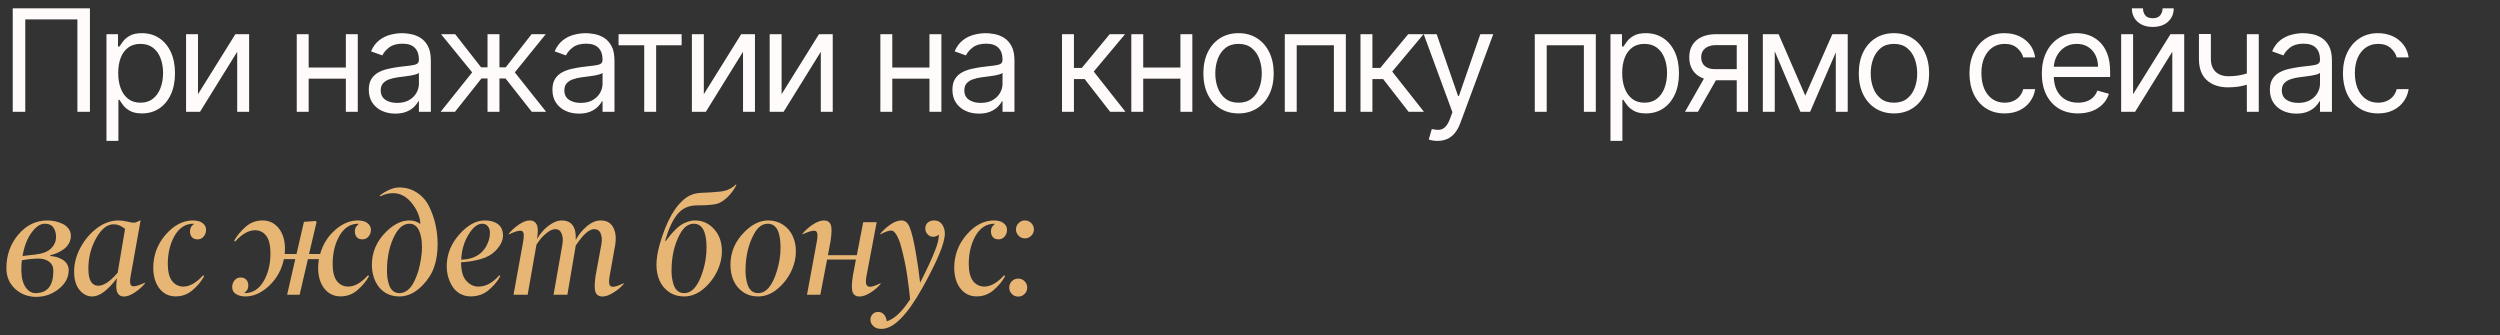
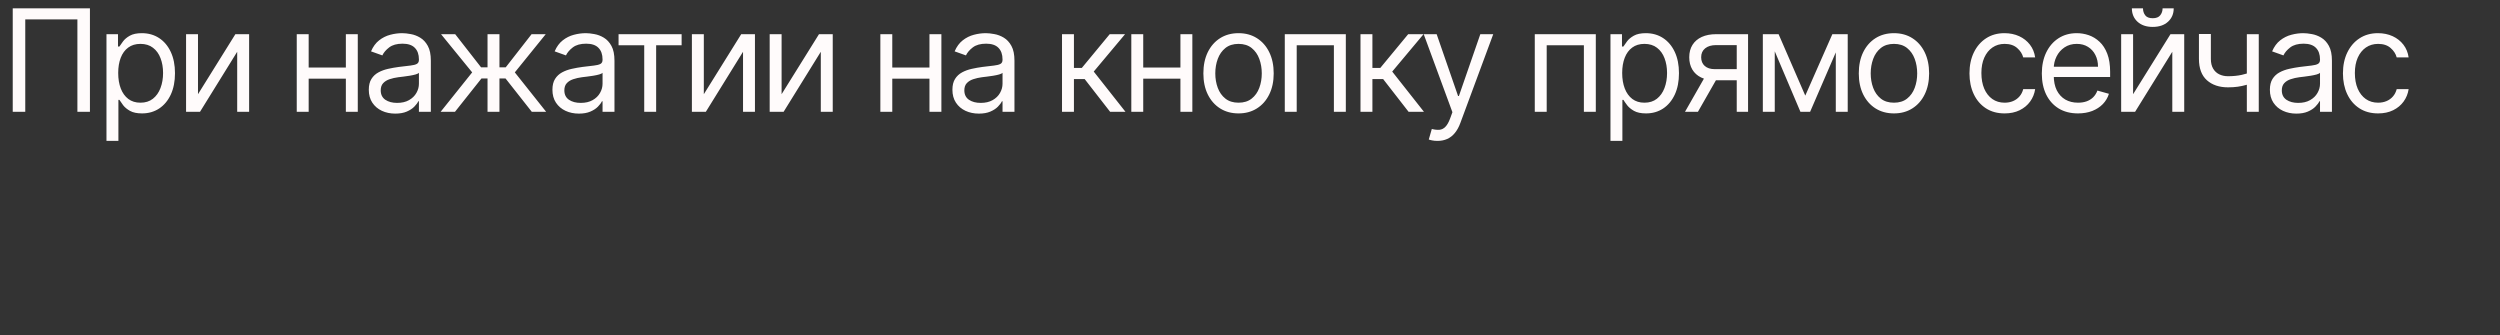
<svg xmlns="http://www.w3.org/2000/svg" width="246" height="33" viewBox="0 0 246 33" fill="none">
  <rect x="0" y="0" width="246" height="33" fill="#333333" stroke="none" />
  <path d="M8.849 0.818V11H7.616V1.912H2.486V11H1.253V0.818H8.849ZM10.477 13.864V3.364H11.611V4.577H11.75C11.836 4.444 11.956 4.275 12.108 4.07C12.264 3.861 12.486 3.675 12.774 3.513C13.066 3.347 13.46 3.264 13.957 3.264C14.601 3.264 15.167 3.425 15.658 3.746C16.148 4.068 16.531 4.524 16.806 5.114C17.081 5.704 17.219 6.4 17.219 7.202C17.219 8.01 17.081 8.711 16.806 9.305C16.531 9.895 16.15 10.352 15.663 10.677C15.175 10.998 14.614 11.159 13.977 11.159C13.487 11.159 13.094 11.078 12.799 10.915C12.504 10.75 12.277 10.562 12.118 10.354C11.959 10.142 11.836 9.966 11.75 9.827H11.651V13.864H10.477ZM11.631 7.182C11.631 7.759 11.715 8.267 11.884 8.708C12.053 9.146 12.3 9.489 12.625 9.737C12.95 9.982 13.348 10.105 13.818 10.105C14.309 10.105 14.718 9.976 15.046 9.717C15.378 9.455 15.626 9.104 15.792 8.663C15.961 8.219 16.046 7.725 16.046 7.182C16.046 6.645 15.963 6.161 15.797 5.73C15.635 5.296 15.388 4.953 15.056 4.701C14.728 4.446 14.315 4.318 13.818 4.318C13.341 4.318 12.94 4.439 12.615 4.681C12.29 4.92 12.045 5.255 11.879 5.685C11.714 6.113 11.631 6.612 11.631 7.182ZM19.482 9.27L23.161 3.364H24.513V11H23.34V5.094L19.681 11H18.309V3.364H19.482V9.27ZM34.31 6.645V7.739H30.095V6.645H34.31ZM30.373 3.364V11H29.2V3.364H30.373ZM35.205 3.364V11H34.032V3.364H35.205ZM38.895 11.179C38.411 11.179 37.972 11.088 37.578 10.905C37.183 10.72 36.87 10.453 36.638 10.105C36.406 9.754 36.29 9.33 36.29 8.832C36.29 8.395 36.376 8.04 36.549 7.768C36.721 7.493 36.951 7.278 37.24 7.122C37.528 6.966 37.846 6.85 38.194 6.774C38.546 6.695 38.899 6.632 39.253 6.585C39.717 6.526 40.093 6.481 40.382 6.451C40.673 6.418 40.886 6.363 41.018 6.287C41.154 6.211 41.222 6.078 41.222 5.889V5.849C41.222 5.359 41.088 4.978 40.819 4.706C40.554 4.434 40.151 4.298 39.611 4.298C39.051 4.298 38.612 4.421 38.294 4.666C37.975 4.911 37.752 5.173 37.623 5.452L36.509 5.054C36.708 4.59 36.973 4.229 37.304 3.97C37.639 3.708 38.004 3.526 38.398 3.423C38.796 3.317 39.187 3.264 39.571 3.264C39.817 3.264 40.098 3.294 40.416 3.354C40.738 3.41 41.048 3.528 41.346 3.707C41.648 3.886 41.898 4.156 42.097 4.517C42.296 4.878 42.395 5.362 42.395 5.969V11H41.222V9.966H41.162C41.083 10.132 40.95 10.309 40.765 10.498C40.579 10.687 40.332 10.848 40.024 10.98C39.716 11.113 39.339 11.179 38.895 11.179ZM39.074 10.125C39.538 10.125 39.929 10.034 40.248 9.852C40.569 9.669 40.811 9.434 40.973 9.146C41.139 8.857 41.222 8.554 41.222 8.236V7.162C41.172 7.222 41.063 7.276 40.894 7.326C40.728 7.372 40.536 7.414 40.317 7.45C40.102 7.483 39.891 7.513 39.686 7.54C39.483 7.563 39.319 7.583 39.194 7.599C38.889 7.639 38.604 7.704 38.338 7.793C38.077 7.88 37.864 8.01 37.702 8.186C37.543 8.358 37.463 8.594 37.463 8.892C37.463 9.3 37.614 9.608 37.916 9.817C38.221 10.022 38.607 10.125 39.074 10.125ZM43.359 11L46.462 7.122L43.399 3.364H44.791L47.337 6.625H47.973V3.364H49.146V6.625H49.763L52.308 3.364H53.7L50.658 7.122L53.74 11H52.328L49.743 7.719H49.146V11H47.973V7.719H47.377L44.771 11H43.359ZM56.964 11.179C56.48 11.179 56.041 11.088 55.647 10.905C55.252 10.72 54.939 10.453 54.707 10.105C54.475 9.754 54.359 9.33 54.359 8.832C54.359 8.395 54.445 8.04 54.617 7.768C54.79 7.493 55.02 7.278 55.309 7.122C55.597 6.966 55.915 6.85 56.263 6.774C56.614 6.695 56.967 6.632 57.322 6.585C57.786 6.526 58.162 6.481 58.45 6.451C58.742 6.418 58.954 6.363 59.087 6.287C59.223 6.211 59.291 6.078 59.291 5.889V5.849C59.291 5.359 59.157 4.978 58.888 4.706C58.623 4.434 58.22 4.298 57.68 4.298C57.12 4.298 56.681 4.421 56.362 4.666C56.044 4.911 55.821 5.173 55.691 5.452L54.578 5.054C54.776 4.59 55.042 4.229 55.373 3.97C55.708 3.708 56.072 3.526 56.467 3.423C56.865 3.317 57.256 3.264 57.64 3.264C57.885 3.264 58.167 3.294 58.485 3.354C58.807 3.41 59.117 3.528 59.415 3.707C59.717 3.886 59.967 4.156 60.166 4.517C60.365 4.878 60.464 5.362 60.464 5.969V11H59.291V9.966H59.231C59.151 10.132 59.019 10.309 58.833 10.498C58.648 10.687 58.401 10.848 58.093 10.98C57.784 11.113 57.408 11.179 56.964 11.179ZM57.143 10.125C57.607 10.125 57.998 10.034 58.316 9.852C58.638 9.669 58.88 9.434 59.042 9.146C59.208 8.857 59.291 8.554 59.291 8.236V7.162C59.241 7.222 59.132 7.276 58.963 7.326C58.797 7.372 58.605 7.414 58.386 7.45C58.17 7.483 57.96 7.513 57.755 7.54C57.552 7.563 57.388 7.583 57.262 7.599C56.957 7.639 56.672 7.704 56.407 7.793C56.145 7.88 55.933 8.01 55.771 8.186C55.612 8.358 55.532 8.594 55.532 8.892C55.532 9.3 55.683 9.608 55.985 9.817C56.289 10.022 56.676 10.125 57.143 10.125ZM60.866 4.457V3.364H67.071V4.457H64.565V11H63.392V4.457H60.866ZM69.256 9.27L72.935 3.364H74.287V11H73.114V5.094L69.455 11H68.082V3.364H69.256V9.27ZM76.909 9.27L80.588 3.364H81.941V11H80.767V5.094L77.108 11H75.736V3.364H76.909V9.27ZM91.738 6.645V7.739H87.522V6.645H91.738ZM87.8 3.364V11H86.627V3.364H87.8ZM92.633 3.364V11H91.459V3.364H92.633ZM96.323 11.179C95.839 11.179 95.4 11.088 95.005 10.905C94.611 10.72 94.297 10.453 94.066 10.105C93.834 9.754 93.718 9.33 93.718 8.832C93.718 8.395 93.804 8.04 93.976 7.768C94.148 7.493 94.379 7.278 94.667 7.122C94.955 6.966 95.274 6.85 95.622 6.774C95.973 6.695 96.326 6.632 96.68 6.585C97.145 6.526 97.521 6.481 97.809 6.451C98.101 6.418 98.313 6.363 98.445 6.287C98.581 6.211 98.649 6.078 98.649 5.889V5.849C98.649 5.359 98.515 4.978 98.247 4.706C97.981 4.434 97.579 4.298 97.038 4.298C96.478 4.298 96.039 4.421 95.721 4.666C95.403 4.911 95.179 5.173 95.05 5.452L93.936 5.054C94.135 4.59 94.4 4.229 94.732 3.97C95.066 3.708 95.431 3.526 95.825 3.423C96.223 3.317 96.614 3.264 96.999 3.264C97.244 3.264 97.526 3.294 97.844 3.354C98.165 3.41 98.475 3.528 98.774 3.707C99.075 3.886 99.325 4.156 99.524 4.517C99.723 4.878 99.823 5.362 99.823 5.969V11H98.649V9.966H98.59C98.51 10.132 98.377 10.309 98.192 10.498C98.006 10.687 97.759 10.848 97.451 10.98C97.143 11.113 96.767 11.179 96.323 11.179ZM96.502 10.125C96.966 10.125 97.357 10.034 97.675 9.852C97.996 9.669 98.238 9.434 98.401 9.146C98.566 8.857 98.649 8.554 98.649 8.236V7.162C98.6 7.222 98.49 7.276 98.321 7.326C98.155 7.372 97.963 7.414 97.745 7.45C97.529 7.483 97.319 7.513 97.113 7.54C96.911 7.563 96.747 7.583 96.621 7.599C96.316 7.639 96.031 7.704 95.766 7.793C95.504 7.88 95.292 8.01 95.129 8.186C94.97 8.358 94.891 8.594 94.891 8.892C94.891 9.3 95.042 9.608 95.343 9.817C95.648 10.022 96.034 10.125 96.502 10.125ZM104.502 11V3.364H105.675V6.685H106.45L109.195 3.364H110.706L107.624 7.043L110.746 11H109.235L106.729 7.778H105.675V11H104.502ZM116.432 6.645V7.739H112.216V6.645H116.432ZM112.494 3.364V11H111.321V3.364H112.494ZM117.327 3.364V11H116.154V3.364H117.327ZM121.872 11.159C121.182 11.159 120.578 10.995 120.057 10.667C119.54 10.339 119.136 9.88 118.844 9.29C118.556 8.7 118.412 8.01 118.412 7.222C118.412 6.426 118.556 5.732 118.844 5.138C119.136 4.545 119.54 4.085 120.057 3.756C120.578 3.428 121.182 3.264 121.872 3.264C122.561 3.264 123.164 3.428 123.681 3.756C124.202 4.085 124.606 4.545 124.895 5.138C125.186 5.732 125.332 6.426 125.332 7.222C125.332 8.01 125.186 8.7 124.895 9.29C124.606 9.88 124.202 10.339 123.681 10.667C123.164 10.995 122.561 11.159 121.872 11.159ZM121.872 10.105C122.396 10.105 122.826 9.971 123.164 9.702C123.503 9.434 123.753 9.081 123.915 8.643C124.078 8.206 124.159 7.732 124.159 7.222C124.159 6.711 124.078 6.236 123.915 5.795C123.753 5.354 123.503 4.998 123.164 4.726C122.826 4.454 122.396 4.318 121.872 4.318C121.348 4.318 120.917 4.454 120.579 4.726C120.241 4.998 119.991 5.354 119.829 5.795C119.666 6.236 119.585 6.711 119.585 7.222C119.585 7.732 119.666 8.206 119.829 8.643C119.991 9.081 120.241 9.434 120.579 9.702C120.917 9.971 121.348 10.105 121.872 10.105ZM126.423 11V3.364H132.429V11H131.255V4.457H127.596V11H126.423ZM133.872 11V3.364H135.045V6.685H135.82L138.565 3.364H140.076L136.994 7.043L140.116 11H138.604L136.099 7.778H135.045V11H133.872ZM141.447 13.864C141.248 13.864 141.071 13.847 140.915 13.814C140.759 13.784 140.651 13.754 140.592 13.724L140.89 12.69C141.175 12.763 141.427 12.79 141.646 12.77C141.864 12.75 142.058 12.652 142.227 12.477C142.4 12.304 142.557 12.024 142.7 11.636L142.918 11.04L140.094 3.364H141.367L143.475 9.449H143.555L145.663 3.364H146.935L143.694 12.114C143.548 12.508 143.367 12.835 143.152 13.093C142.937 13.355 142.686 13.549 142.401 13.675C142.12 13.801 141.801 13.864 141.447 13.864ZM151.022 11V3.364H157.027V11H155.854V4.457H152.195V11H151.022ZM158.47 13.864V3.364H159.603V4.577H159.743C159.829 4.444 159.948 4.275 160.101 4.07C160.256 3.861 160.478 3.675 160.767 3.513C161.058 3.347 161.453 3.264 161.95 3.264C162.593 3.264 163.16 3.425 163.65 3.746C164.141 4.068 164.524 4.524 164.799 5.114C165.074 5.704 165.211 6.4 165.211 7.202C165.211 8.01 165.074 8.711 164.799 9.305C164.524 9.895 164.143 10.352 163.655 10.677C163.168 10.998 162.606 11.159 161.97 11.159C161.479 11.159 161.087 11.078 160.792 10.915C160.497 10.75 160.27 10.562 160.111 10.354C159.951 10.142 159.829 9.966 159.743 9.827H159.643V13.864H158.47ZM159.623 7.182C159.623 7.759 159.708 8.267 159.877 8.708C160.046 9.146 160.293 9.489 160.618 9.737C160.942 9.982 161.34 10.105 161.811 10.105C162.301 10.105 162.711 9.976 163.039 9.717C163.37 9.455 163.619 9.104 163.785 8.663C163.954 8.219 164.038 7.725 164.038 7.182C164.038 6.645 163.955 6.161 163.79 5.73C163.627 5.296 163.38 4.953 163.049 4.701C162.721 4.446 162.308 4.318 161.811 4.318C161.334 4.318 160.933 4.439 160.608 4.681C160.283 4.92 160.038 5.255 159.872 5.685C159.706 6.113 159.623 6.612 159.623 7.182ZM170.895 11V4.438H168.867C168.409 4.438 168.05 4.544 167.788 4.756C167.526 4.968 167.395 5.259 167.395 5.631C167.395 5.995 167.513 6.282 167.748 6.491C167.987 6.7 168.313 6.804 168.727 6.804H171.193V7.898H168.727C168.21 7.898 167.765 7.807 167.39 7.624C167.015 7.442 166.727 7.182 166.525 6.844C166.323 6.502 166.222 6.098 166.222 5.631C166.222 5.16 166.328 4.756 166.54 4.418C166.752 4.08 167.055 3.819 167.45 3.637C167.847 3.455 168.32 3.364 168.867 3.364H172.009V11H170.895ZM165.804 11L167.972 7.202H169.244L167.077 11H165.804ZM177.639 9.409L180.303 3.364H181.417L178.116 11H177.161L173.92 3.364H175.014L177.639 9.409ZM174.636 3.364V11H173.463V3.364H174.636ZM180.642 11V3.364H181.815V11H180.642ZM186.365 11.159C185.675 11.159 185.071 10.995 184.55 10.667C184.033 10.339 183.629 9.88 183.337 9.29C183.049 8.7 182.905 8.01 182.905 7.222C182.905 6.426 183.049 5.732 183.337 5.138C183.629 4.545 184.033 4.085 184.55 3.756C185.071 3.428 185.675 3.264 186.365 3.264C187.054 3.264 187.657 3.428 188.174 3.756C188.695 4.085 189.099 4.545 189.388 5.138C189.679 5.732 189.825 6.426 189.825 7.222C189.825 8.01 189.679 8.7 189.388 9.29C189.099 9.88 188.695 10.339 188.174 10.667C187.657 10.995 187.054 11.159 186.365 11.159ZM186.365 10.105C186.888 10.105 187.319 9.971 187.657 9.702C187.995 9.434 188.246 9.081 188.408 8.643C188.571 8.206 188.652 7.732 188.652 7.222C188.652 6.711 188.571 6.236 188.408 5.795C188.246 5.354 187.995 4.998 187.657 4.726C187.319 4.454 186.888 4.318 186.365 4.318C185.841 4.318 185.41 4.454 185.072 4.726C184.734 4.998 184.484 5.354 184.321 5.795C184.159 6.236 184.078 6.711 184.078 7.222C184.078 7.732 184.159 8.206 184.321 8.643C184.484 9.081 184.734 9.434 185.072 9.702C185.41 9.971 185.841 10.105 186.365 10.105ZM197.256 11.159C196.54 11.159 195.923 10.99 195.406 10.652C194.889 10.314 194.492 9.848 194.213 9.255C193.935 8.662 193.796 7.984 193.796 7.222C193.796 6.446 193.938 5.762 194.223 5.168C194.511 4.572 194.913 4.106 195.426 3.771C195.943 3.433 196.547 3.264 197.236 3.264C197.773 3.264 198.257 3.364 198.688 3.562C199.119 3.761 199.471 4.04 199.747 4.398C200.022 4.756 200.192 5.173 200.259 5.651H199.085C198.996 5.303 198.797 4.994 198.489 4.726C198.184 4.454 197.773 4.318 197.256 4.318C196.798 4.318 196.397 4.438 196.053 4.676C195.711 4.911 195.445 5.245 195.252 5.675C195.063 6.103 194.969 6.605 194.969 7.182C194.969 7.772 195.062 8.286 195.247 8.723C195.436 9.161 195.701 9.5 196.043 9.742C196.387 9.984 196.792 10.105 197.256 10.105C197.561 10.105 197.837 10.052 198.086 9.946C198.335 9.84 198.545 9.688 198.717 9.489C198.89 9.29 199.012 9.051 199.085 8.773H200.259C200.192 9.223 200.028 9.63 199.766 9.991C199.508 10.349 199.165 10.634 198.737 10.846C198.313 11.055 197.819 11.159 197.256 11.159ZM204.476 11.159C203.74 11.159 203.105 10.997 202.571 10.672C202.041 10.344 201.632 9.886 201.343 9.3C201.058 8.71 200.916 8.024 200.916 7.241C200.916 6.459 201.058 5.77 201.343 5.173C201.632 4.573 202.033 4.106 202.547 3.771C203.064 3.433 203.667 3.264 204.356 3.264C204.754 3.264 205.147 3.33 205.535 3.463C205.922 3.596 206.275 3.811 206.593 4.109C206.912 4.404 207.165 4.795 207.354 5.283C207.543 5.77 207.637 6.37 207.637 7.082V7.58H201.751V6.565H206.444C206.444 6.134 206.358 5.75 206.186 5.412C206.017 5.074 205.775 4.807 205.46 4.612C205.148 4.416 204.78 4.318 204.356 4.318C203.889 4.318 203.485 4.434 203.143 4.666C202.805 4.895 202.545 5.193 202.363 5.561C202.18 5.929 202.089 6.323 202.089 6.744V7.42C202.089 7.997 202.189 8.486 202.387 8.887C202.59 9.285 202.87 9.588 203.228 9.797C203.586 10.002 204.002 10.105 204.476 10.105C204.784 10.105 205.062 10.062 205.311 9.976C205.563 9.886 205.78 9.754 205.962 9.578C206.144 9.399 206.285 9.177 206.385 8.912L207.518 9.23C207.399 9.615 207.198 9.953 206.917 10.244C206.635 10.533 206.287 10.758 205.873 10.921C205.458 11.079 204.993 11.159 204.476 11.159ZM209.896 9.27L213.575 3.364H214.927V11H213.754V5.094L210.094 11H208.722V3.364H209.896V9.27ZM212.799 0.818H213.893C213.893 1.355 213.707 1.794 213.336 2.136C212.965 2.477 212.461 2.648 211.825 2.648C211.198 2.648 210.699 2.477 210.328 2.136C209.96 1.794 209.776 1.355 209.776 0.818H210.87C210.87 1.077 210.941 1.304 211.084 1.499C211.23 1.695 211.477 1.793 211.825 1.793C212.173 1.793 212.421 1.695 212.57 1.499C212.723 1.304 212.799 1.077 212.799 0.818ZM222.262 3.364V11H221.089V3.364H222.262ZM221.805 7.003V8.097C221.54 8.196 221.276 8.284 221.014 8.36C220.752 8.433 220.477 8.491 220.189 8.534C219.901 8.574 219.584 8.594 219.239 8.594C218.374 8.594 217.68 8.36 217.156 7.893C216.636 7.425 216.376 6.724 216.376 5.79V3.344H217.549V5.79C217.549 6.181 217.624 6.502 217.773 6.754C217.922 7.006 218.124 7.193 218.379 7.316C218.635 7.439 218.921 7.5 219.239 7.5C219.737 7.5 220.186 7.455 220.587 7.366C220.991 7.273 221.397 7.152 221.805 7.003ZM225.962 11.179C225.478 11.179 225.039 11.088 224.645 10.905C224.25 10.72 223.937 10.453 223.705 10.105C223.473 9.754 223.357 9.33 223.357 8.832C223.357 8.395 223.443 8.04 223.615 7.768C223.788 7.493 224.018 7.278 224.307 7.122C224.595 6.966 224.913 6.85 225.261 6.774C225.612 6.695 225.965 6.632 226.32 6.585C226.784 6.526 227.16 6.481 227.449 6.451C227.74 6.418 227.952 6.363 228.085 6.287C228.221 6.211 228.289 6.078 228.289 5.889V5.849C228.289 5.359 228.155 4.978 227.886 4.706C227.621 4.434 227.218 4.298 226.678 4.298C226.118 4.298 225.679 4.421 225.36 4.666C225.042 4.911 224.819 5.173 224.689 5.452L223.576 5.054C223.775 4.59 224.04 4.229 224.371 3.97C224.706 3.708 225.07 3.526 225.465 3.423C225.863 3.317 226.254 3.264 226.638 3.264C226.883 3.264 227.165 3.294 227.483 3.354C227.805 3.41 228.115 3.528 228.413 3.707C228.715 3.886 228.965 4.156 229.164 4.517C229.363 4.878 229.462 5.362 229.462 5.969V11H228.289V9.966H228.229C228.15 10.132 228.017 10.309 227.831 10.498C227.646 10.687 227.399 10.848 227.091 10.98C226.782 11.113 226.406 11.179 225.962 11.179ZM226.141 10.125C226.605 10.125 226.996 10.034 227.314 9.852C227.636 9.669 227.878 9.434 228.04 9.146C228.206 8.857 228.289 8.554 228.289 8.236V7.162C228.239 7.222 228.13 7.276 227.961 7.326C227.795 7.372 227.603 7.414 227.384 7.45C227.168 7.483 226.958 7.513 226.753 7.54C226.55 7.563 226.386 7.583 226.26 7.599C225.955 7.639 225.67 7.704 225.405 7.793C225.143 7.88 224.931 8.01 224.769 8.186C224.61 8.358 224.53 8.594 224.53 8.892C224.53 9.3 224.681 9.608 224.983 9.817C225.288 10.022 225.674 10.125 226.141 10.125ZM234.006 11.159C233.29 11.159 232.673 10.99 232.156 10.652C231.639 10.314 231.242 9.848 230.963 9.255C230.685 8.662 230.546 7.984 230.546 7.222C230.546 6.446 230.688 5.762 230.973 5.168C231.261 4.572 231.663 4.106 232.176 3.771C232.693 3.433 233.297 3.264 233.986 3.264C234.523 3.264 235.007 3.364 235.438 3.562C235.869 3.761 236.221 4.04 236.497 4.398C236.772 4.756 236.942 5.173 237.009 5.651H235.835C235.746 5.303 235.547 4.994 235.239 4.726C234.934 4.454 234.523 4.318 234.006 4.318C233.548 4.318 233.147 4.438 232.803 4.676C232.461 4.911 232.195 5.245 232.002 5.675C231.813 6.103 231.719 6.605 231.719 7.182C231.719 7.772 231.812 8.286 231.997 8.723C232.186 9.161 232.451 9.5 232.793 9.742C233.137 9.984 233.542 10.105 234.006 10.105C234.311 10.105 234.587 10.052 234.836 9.946C235.085 9.84 235.295 9.688 235.467 9.489C235.64 9.29 235.762 9.051 235.835 8.773H237.009C236.942 9.223 236.778 9.63 236.516 9.991C236.258 10.349 235.915 10.634 235.487 10.846C235.063 11.055 234.569 11.159 234.006 11.159Z" fill="#FFFBFB" />
-   <path d="M2.099 26.58C2.108 27.314 2.247 27.874 2.516 28.262C2.794 28.654 3.117 28.847 3.486 28.843C4.662 28.843 5.25 28.116 5.25 26.662C5.25 26.261 5.111 25.958 4.833 25.753C4.56 25.548 4.215 25.445 3.801 25.445C3.345 25.445 2.796 25.5 2.153 25.609C2.117 25.819 2.099 26.143 2.099 26.58ZM5.517 23.34C5.517 22.948 5.428 22.629 5.25 22.383C5.072 22.137 4.794 22.014 4.416 22.014C4.051 22.014 3.705 22.194 3.377 22.554C2.798 23.178 2.411 24.058 2.215 25.192L3.459 25.049C4.184 24.967 4.708 24.764 5.031 24.44C5.346 24.126 5.507 23.759 5.517 23.34ZM6.761 26.566C6.761 27.287 6.437 27.906 5.79 28.426C5.152 28.941 4.416 29.203 3.582 29.212C2.757 29.212 2.058 28.948 1.483 28.419C0.914 27.886 0.629 27.211 0.629 26.395C0.629 25.11 1.021 24.005 1.805 23.08C2.593 22.15 3.555 21.688 4.689 21.692C4.931 21.692 5.177 21.72 5.428 21.774C5.678 21.829 5.922 21.913 6.159 22.027C6.396 22.137 6.59 22.294 6.74 22.499C6.895 22.7 6.973 22.93 6.973 23.189C6.973 23.454 6.913 23.698 6.795 23.921C6.676 24.144 6.517 24.333 6.316 24.488C6.116 24.639 5.902 24.766 5.674 24.871C5.451 24.971 5.211 25.051 4.956 25.11L4.942 25.192C5.152 25.201 5.357 25.236 5.558 25.295C5.763 25.354 5.956 25.436 6.139 25.541C6.321 25.646 6.469 25.787 6.583 25.965C6.697 26.143 6.756 26.343 6.761 26.566ZM11.177 22.068C10.548 22.068 9.976 22.524 9.461 23.436C8.951 24.342 8.696 25.35 8.696 26.457C8.696 27.555 9.021 28.109 9.673 28.118C10.211 28.118 10.847 27.69 11.58 26.833L12.305 22.52C11.945 22.219 11.569 22.068 11.177 22.068ZM7.827 28.535C7.472 28.107 7.294 27.505 7.294 26.73C7.294 25.933 7.499 25.149 7.909 24.379C8.324 23.604 8.862 22.966 9.523 22.465C10.193 21.959 10.892 21.701 11.621 21.692C11.904 21.692 12.2 21.729 12.51 21.802C12.843 21.879 13.064 21.918 13.173 21.918C13.296 21.918 13.504 21.843 13.795 21.692H13.836L12.866 27.093C12.747 27.681 12.781 28.027 12.968 28.132C13.014 28.159 13.075 28.173 13.153 28.173C13.38 28.173 13.757 28.052 14.28 27.811V27.865C14.044 28.171 13.718 28.467 13.303 28.754C12.888 29.037 12.521 29.178 12.202 29.178C11.893 29.178 11.674 29.046 11.546 28.781C11.419 28.521 11.407 28.052 11.512 27.373C10.605 28.562 9.805 29.162 9.113 29.171C8.611 29.18 8.183 28.968 7.827 28.535ZM18.991 21.692C19.2 21.692 19.396 21.72 19.579 21.774C19.765 21.829 19.927 21.929 20.064 22.075C20.205 22.221 20.276 22.401 20.276 22.615C20.276 22.87 20.196 23.091 20.037 23.278C19.882 23.461 19.681 23.552 19.435 23.552C19.203 23.552 19.02 23.481 18.888 23.34C18.761 23.194 18.697 23.003 18.697 22.766C18.697 22.492 18.795 22.278 18.991 22.123C19.055 22.068 19.087 22.037 19.087 22.027C19.087 22.018 19.068 22.014 19.032 22.014C18.266 22.014 17.655 22.399 17.2 23.169C16.749 23.935 16.518 24.862 16.509 25.951C16.514 26.735 16.657 27.305 16.94 27.66C17.218 28.011 17.58 28.191 18.027 28.2C18.669 28.2 19.326 27.826 19.996 27.079L20.084 27.182C19.829 27.656 19.46 28.105 18.977 28.528C18.494 28.952 17.929 29.164 17.282 29.164C16.635 29.164 16.108 28.911 15.703 28.405C15.297 27.895 15.09 27.216 15.081 26.368C15.081 25.119 15.486 24.028 16.297 23.094C17.109 22.16 18.006 21.692 18.991 21.692ZM24.139 29.171C23.802 29.171 23.501 29.096 23.236 28.945C22.977 28.79 22.847 28.558 22.847 28.248C22.847 28.002 22.922 27.783 23.072 27.592C23.227 27.4 23.426 27.305 23.667 27.305C23.909 27.305 24.096 27.375 24.228 27.517C24.364 27.658 24.433 27.849 24.433 28.091C24.433 28.364 24.335 28.578 24.139 28.733C24.075 28.788 24.043 28.82 24.043 28.829C24.043 28.838 24.061 28.843 24.098 28.843C24.863 28.838 25.474 28.453 25.93 27.688C26.386 26.926 26.613 26.001 26.613 24.912C26.613 24.133 26.472 23.561 26.19 23.196C25.912 22.836 25.549 22.656 25.103 22.656C24.465 22.656 23.806 23.03 23.127 23.777L23.045 23.682C23.305 23.208 23.676 22.756 24.159 22.328C24.638 21.904 25.198 21.692 25.841 21.692C26.488 21.692 27.017 21.948 27.427 22.458C27.837 22.973 28.042 23.652 28.042 24.495C28.042 24.632 28.033 24.798 28.015 24.994H29.177L29.908 21.829L31.07 21.747L31.152 21.843L30.407 24.994H31.501C31.765 24.055 32.255 23.269 32.971 22.636C33.682 22.007 34.429 21.692 35.213 21.692C35.423 21.692 35.619 21.72 35.801 21.774C35.988 21.829 36.15 21.929 36.286 22.075C36.428 22.221 36.498 22.401 36.498 22.615C36.498 22.87 36.418 23.091 36.259 23.278C36.104 23.461 35.903 23.552 35.657 23.552C35.42 23.552 35.238 23.481 35.111 23.34C34.983 23.199 34.919 23.007 34.919 22.766C34.919 22.492 35.017 22.278 35.213 22.123C35.277 22.068 35.309 22.037 35.309 22.027C35.309 22.018 35.291 22.014 35.254 22.014C34.488 22.014 33.878 22.399 33.422 23.169C32.971 23.935 32.741 24.862 32.732 25.951C32.732 26.73 32.873 27.3 33.155 27.66C33.433 28.011 33.798 28.191 34.249 28.2C34.892 28.2 35.548 27.826 36.218 27.079L36.307 27.182C36.042 27.66 35.671 28.109 35.193 28.528C34.709 28.952 34.149 29.164 33.511 29.164C32.864 29.164 32.335 28.911 31.925 28.405C31.519 27.895 31.312 27.216 31.303 26.368C31.303 26.113 31.328 25.824 31.378 25.5H30.298L29.485 29H28.254L29.054 25.5H27.933C27.723 26.525 27.245 27.394 26.497 28.105C25.75 28.815 24.964 29.171 24.139 29.171ZM39.308 28.843C39.568 28.843 39.812 28.763 40.039 28.604C40.267 28.439 40.459 28.225 40.614 27.961C40.769 27.692 40.905 27.398 41.024 27.079C41.147 26.756 41.243 26.423 41.311 26.081C41.384 25.735 41.436 25.418 41.468 25.131C41.505 24.839 41.523 24.579 41.523 24.352C41.523 24.16 41.516 23.976 41.502 23.798C41.489 23.62 41.455 23.417 41.4 23.189C41.35 22.962 41.281 22.766 41.195 22.602C41.113 22.438 40.994 22.299 40.839 22.185C40.684 22.071 40.502 22.014 40.292 22.014C39.755 22.014 39.297 22.346 38.918 23.012C38.358 24.01 38.078 25.217 38.078 26.635C38.078 26.876 38.091 27.109 38.119 27.332C38.151 27.551 38.205 27.783 38.283 28.029C38.365 28.275 38.492 28.474 38.665 28.624C38.843 28.77 39.057 28.843 39.308 28.843ZM39.267 18.445C39.923 18.445 40.509 18.614 41.024 18.951C41.543 19.284 41.949 19.749 42.241 20.346C42.788 21.48 43.061 22.709 43.061 24.03C43.061 24.851 42.952 25.587 42.733 26.238C42.514 26.885 42.14 27.487 41.612 28.043C40.892 28.795 40.124 29.171 39.308 29.171C38.88 29.171 38.49 29.089 38.139 28.925C37.793 28.756 37.508 28.528 37.285 28.241C37.061 27.954 36.89 27.626 36.772 27.257C36.653 26.883 36.594 26.489 36.594 26.074C36.594 24.826 37.054 23.743 37.975 22.827C38.731 22.071 39.504 21.692 40.292 21.692C40.689 21.692 41.047 21.809 41.366 22.041C41.343 21.366 41.069 20.692 40.545 20.018C40.012 19.343 39.39 19.006 38.679 19.006C38.255 19.006 37.841 19.108 37.435 19.314L37.353 19.259C37.613 19.04 37.92 18.851 38.276 18.691C38.636 18.527 38.966 18.445 39.267 18.445ZM47.443 22.014C46.987 22.014 46.541 22.369 46.103 23.08C45.666 23.791 45.426 24.616 45.385 25.555C46.775 25.509 47.671 24.894 48.072 23.709C48.163 23.445 48.209 23.178 48.209 22.909C48.209 22.654 48.143 22.442 48.01 22.273C47.878 22.1 47.689 22.014 47.443 22.014ZM47.723 21.692C48.252 21.692 48.678 21.815 49.002 22.061C49.33 22.303 49.494 22.679 49.494 23.189C49.494 23.695 49.232 24.208 48.708 24.727C48.361 25.074 47.878 25.334 47.258 25.507C46.639 25.675 46.01 25.776 45.372 25.808C45.372 26.655 45.545 27.266 45.891 27.64C46.242 28.018 46.634 28.205 47.067 28.2C47.81 28.2 48.5 27.826 49.138 27.079L49.22 27.182C48.983 27.642 48.614 28.088 48.113 28.521C47.616 28.95 47.019 29.164 46.322 29.164C45.935 29.164 45.586 29.078 45.276 28.904C44.971 28.731 44.725 28.501 44.538 28.214C44.351 27.927 44.207 27.612 44.107 27.27C44.011 26.929 43.961 26.576 43.957 26.211C43.957 25.053 44.367 24.01 45.187 23.08C46.008 22.146 46.853 21.683 47.723 21.692ZM51.032 22.116C51.433 21.834 51.795 21.692 52.119 21.692C52.443 21.692 52.673 21.825 52.809 22.089C52.946 22.358 52.958 22.832 52.844 23.511C53.012 23.224 53.215 22.95 53.452 22.69C53.689 22.426 53.972 22.196 54.3 22C54.628 21.799 54.947 21.697 55.257 21.692C56.255 21.692 56.72 22.333 56.651 23.613C56.907 23.126 57.262 22.684 57.718 22.287C58.178 21.891 58.645 21.692 59.119 21.692C59.689 21.692 60.097 21.92 60.343 22.376C60.584 22.832 60.648 23.41 60.534 24.112L60.001 27.093C59.928 27.476 59.914 27.763 59.96 27.954C59.983 28.059 60.026 28.13 60.09 28.166C60.154 28.203 60.242 28.221 60.356 28.221C60.584 28.207 60.924 28.088 61.375 27.865L61.389 27.92C61.156 28.212 60.826 28.494 60.397 28.768C59.974 29.041 59.6 29.178 59.276 29.178C58.948 29.178 58.725 29.041 58.606 28.768C58.488 28.49 58.49 27.931 58.613 27.093L59.174 24.058C59.251 23.638 59.231 23.281 59.112 22.984C58.998 22.693 58.782 22.547 58.463 22.547C57.966 22.547 57.362 23.087 56.651 24.167L55.831 29H54.471L55.339 24.058C55.412 23.643 55.387 23.285 55.264 22.984C55.141 22.693 54.938 22.547 54.655 22.547C54.432 22.547 54.188 22.64 53.924 22.827C53.664 23.014 53.445 23.212 53.267 23.422C53.094 23.631 52.935 23.848 52.789 24.071L51.921 29H50.533L51.477 23.777C51.59 23.185 51.556 22.838 51.374 22.738C51.337 22.715 51.278 22.704 51.196 22.704C50.955 22.704 50.577 22.825 50.062 23.066V23.005C50.308 22.69 50.631 22.394 51.032 22.116ZM68.587 20.209C67.785 20.209 67.147 20.494 66.673 21.064C66.199 21.633 65.791 22.506 65.45 23.682L65.518 23.709C65.691 23.477 65.842 23.283 65.969 23.128C66.097 22.973 66.259 22.797 66.455 22.602C66.655 22.401 66.847 22.241 67.029 22.123C67.211 22.005 67.421 21.904 67.658 21.822C67.899 21.736 68.143 21.692 68.389 21.692C69.127 21.692 69.754 21.977 70.269 22.547C70.779 23.112 71.035 23.834 71.035 24.714C71.035 25.325 70.909 25.917 70.659 26.491C70.413 27.065 70.071 27.583 69.633 28.043C68.918 28.795 68.148 29.171 67.323 29.171C66.753 29.171 66.256 29.025 65.832 28.733C65.413 28.442 65.101 28.066 64.896 27.605C64.695 27.141 64.595 26.626 64.595 26.061C64.595 25.468 64.702 24.796 64.916 24.044C65.577 21.729 66.459 20.189 67.562 19.423C67.981 19.136 68.474 18.985 69.039 18.972C69.576 18.958 70.178 18.919 70.843 18.855C71.481 18.792 72.003 18.557 72.409 18.151L72.463 18.192C72.281 18.571 72.033 18.928 71.718 19.266C71.408 19.598 71.08 19.84 70.734 19.99C70.392 20.136 69.677 20.209 68.587 20.209ZM67.323 28.843C68.12 28.843 68.742 28.093 69.189 26.594C69.412 25.851 69.524 25.106 69.524 24.358C69.524 22.795 69.105 22.014 68.266 22.014C67.733 22.014 67.284 22.346 66.919 23.012C66.359 24.033 66.079 25.24 66.079 26.635C66.079 26.876 66.095 27.109 66.126 27.332C66.158 27.555 66.213 27.79 66.291 28.036C66.373 28.278 66.5 28.474 66.673 28.624C66.851 28.77 67.068 28.843 67.323 28.843ZM74.603 28.843C75.401 28.843 76.023 28.093 76.469 26.594C76.693 25.851 76.805 25.106 76.805 24.358C76.805 22.795 76.385 22.014 75.547 22.014C75.013 22.014 74.565 22.346 74.2 23.012C73.639 24.033 73.359 25.24 73.359 26.635C73.359 26.876 73.375 27.109 73.407 27.332C73.439 27.555 73.494 27.79 73.571 28.036C73.653 28.278 73.781 28.474 73.954 28.624C74.132 28.77 74.348 28.843 74.603 28.843ZM76.921 28.043C76.201 28.795 75.43 29.171 74.61 29.171C74.036 29.171 73.537 29.025 73.113 28.733C72.694 28.442 72.382 28.066 72.177 27.605C71.976 27.141 71.876 26.626 71.876 26.061C71.876 24.821 72.336 23.741 73.257 22.82C74.009 22.068 74.783 21.692 75.581 21.692C76.137 21.692 76.624 21.831 77.044 22.109C77.468 22.387 77.784 22.754 77.994 23.21C78.208 23.661 78.315 24.162 78.315 24.714C78.315 25.325 78.192 25.919 77.946 26.498C77.7 27.072 77.358 27.587 76.921 28.043ZM79.949 22.116C80.369 21.834 80.742 21.692 81.07 21.692C81.398 21.692 81.622 21.829 81.74 22.102C81.859 22.376 81.852 22.934 81.72 23.777L81.467 25.11H84.311L84.939 21.863H86.266L85.275 27.093C85.197 27.476 85.183 27.763 85.234 27.954C85.284 28.132 85.418 28.221 85.637 28.221C85.86 28.207 86.197 28.088 86.648 27.865L86.662 27.92C86.434 28.216 86.111 28.501 85.692 28.774C85.272 29.043 84.898 29.178 84.57 29.178C84.242 29.178 84.021 29.041 83.907 28.768C83.789 28.494 83.796 27.936 83.928 27.093L84.222 25.541H81.385L80.722 29H79.409L80.373 23.777C80.487 23.185 80.453 22.838 80.271 22.738C80.239 22.715 80.179 22.704 80.093 22.704C79.851 22.704 79.473 22.825 78.958 23.066V23.005C79.204 22.695 79.535 22.399 79.949 22.116ZM88.72 21.692C89.062 21.692 89.326 21.916 89.513 22.362C89.714 22.864 89.912 23.679 90.108 24.81C90.304 25.944 90.447 26.949 90.538 27.824C91.195 26.535 91.673 25.507 91.974 24.741C92.275 24.003 92.407 23.449 92.371 23.08C92.216 23.226 92.038 23.299 91.837 23.299C91.618 23.299 91.432 23.219 91.277 23.06C91.126 22.9 91.051 22.711 91.051 22.492C91.051 22.241 91.131 22.046 91.29 21.904C91.45 21.763 91.659 21.692 91.919 21.692C92.261 21.692 92.521 21.82 92.699 22.075C92.881 22.33 92.972 22.636 92.972 22.991C92.972 23.916 92.227 25.71 90.737 28.371C89.246 31.033 87.916 32.363 86.745 32.363C86.394 32.363 86.125 32.272 85.938 32.09C85.746 31.908 85.651 31.703 85.651 31.475C85.651 31.247 85.721 31.06 85.863 30.914C85.999 30.768 86.182 30.695 86.409 30.695C86.66 30.695 86.856 30.784 86.997 30.962C87.143 31.14 87.23 31.358 87.257 31.618C88.014 31.381 88.779 30.659 89.554 29.451C89.531 29.196 89.499 28.895 89.458 28.549C89.417 28.203 89.358 27.756 89.281 27.209C89.203 26.658 89.11 26.134 89 25.637C88.895 25.14 88.779 24.662 88.652 24.201C88.524 23.741 88.376 23.374 88.207 23.101C88.039 22.823 87.863 22.684 87.681 22.684C87.435 22.693 87.079 22.82 86.615 23.066V23.005C86.893 22.668 87.225 22.365 87.613 22.096C88 21.827 88.369 21.692 88.72 21.692ZM97.805 21.692C98.015 21.692 98.211 21.72 98.393 21.774C98.58 21.829 98.742 21.929 98.879 22.075C99.02 22.221 99.091 22.401 99.091 22.615C99.091 22.87 99.011 23.091 98.851 23.278C98.696 23.461 98.496 23.552 98.25 23.552C98.017 23.552 97.835 23.481 97.703 23.34C97.575 23.194 97.511 23.003 97.511 22.766C97.511 22.492 97.609 22.278 97.805 22.123C97.869 22.068 97.901 22.037 97.901 22.027C97.901 22.018 97.883 22.014 97.846 22.014C97.081 22.014 96.47 22.399 96.014 23.169C95.563 23.935 95.333 24.862 95.324 25.951C95.328 26.735 95.472 27.305 95.754 27.66C96.032 28.011 96.395 28.191 96.841 28.2C97.484 28.2 98.14 27.826 98.81 27.079L98.899 27.182C98.644 27.656 98.275 28.105 97.792 28.528C97.309 28.952 96.743 29.164 96.096 29.164C95.449 29.164 94.923 28.911 94.517 28.405C94.112 27.895 93.904 27.216 93.895 26.368C93.895 25.119 94.301 24.028 95.112 23.094C95.923 22.16 96.821 21.692 97.805 21.692ZM101.476 23.196C101.303 23.369 101.096 23.456 100.854 23.456C100.613 23.456 100.406 23.369 100.232 23.196C100.059 23.023 99.973 22.816 99.973 22.574C99.973 22.333 100.059 22.125 100.232 21.952C100.406 21.779 100.613 21.692 100.854 21.692C101.096 21.692 101.303 21.779 101.476 21.952C101.65 22.125 101.736 22.333 101.736 22.574C101.736 22.816 101.65 23.023 101.476 23.196ZM100.198 29.185C99.952 29.185 99.742 29.1 99.569 28.932C99.396 28.759 99.309 28.549 99.309 28.303C99.309 28.057 99.394 27.847 99.562 27.674C99.736 27.501 99.945 27.414 100.191 27.414C100.437 27.414 100.647 27.501 100.82 27.674C100.993 27.847 101.08 28.057 101.08 28.303C101.08 28.544 100.993 28.752 100.82 28.925C100.647 29.098 100.44 29.185 100.198 29.185Z" fill="#E8B674" />
</svg>